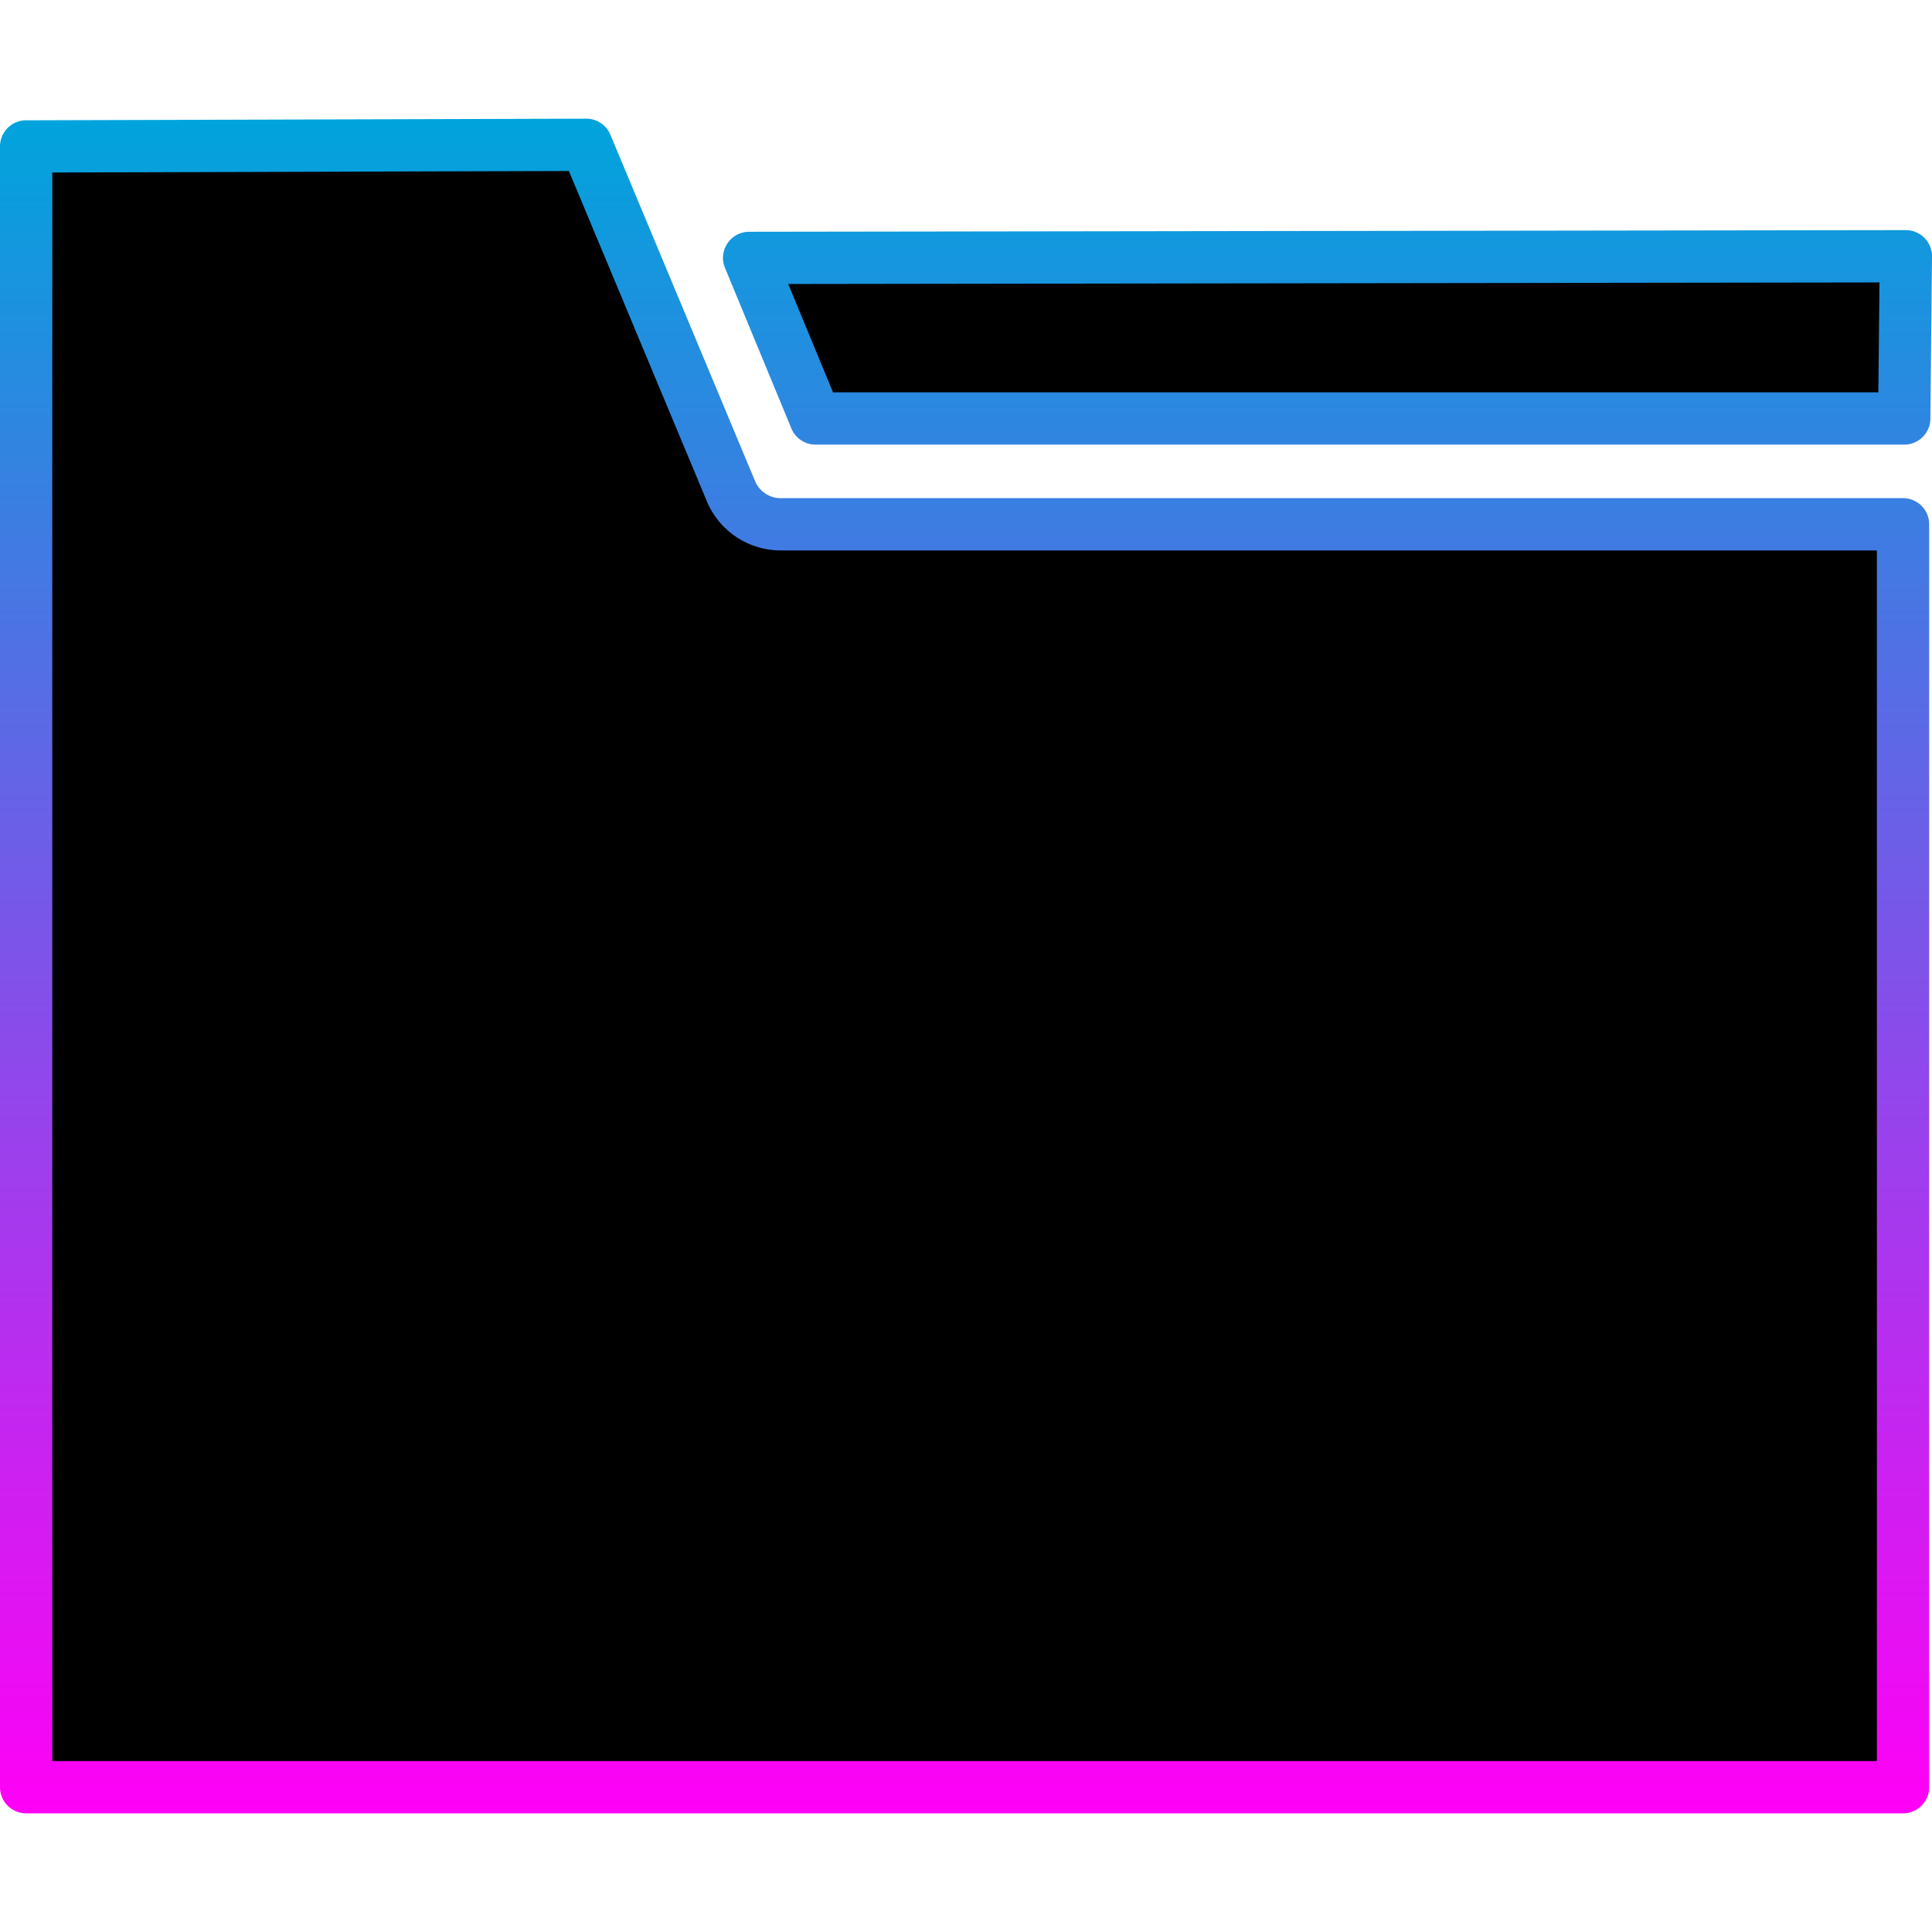
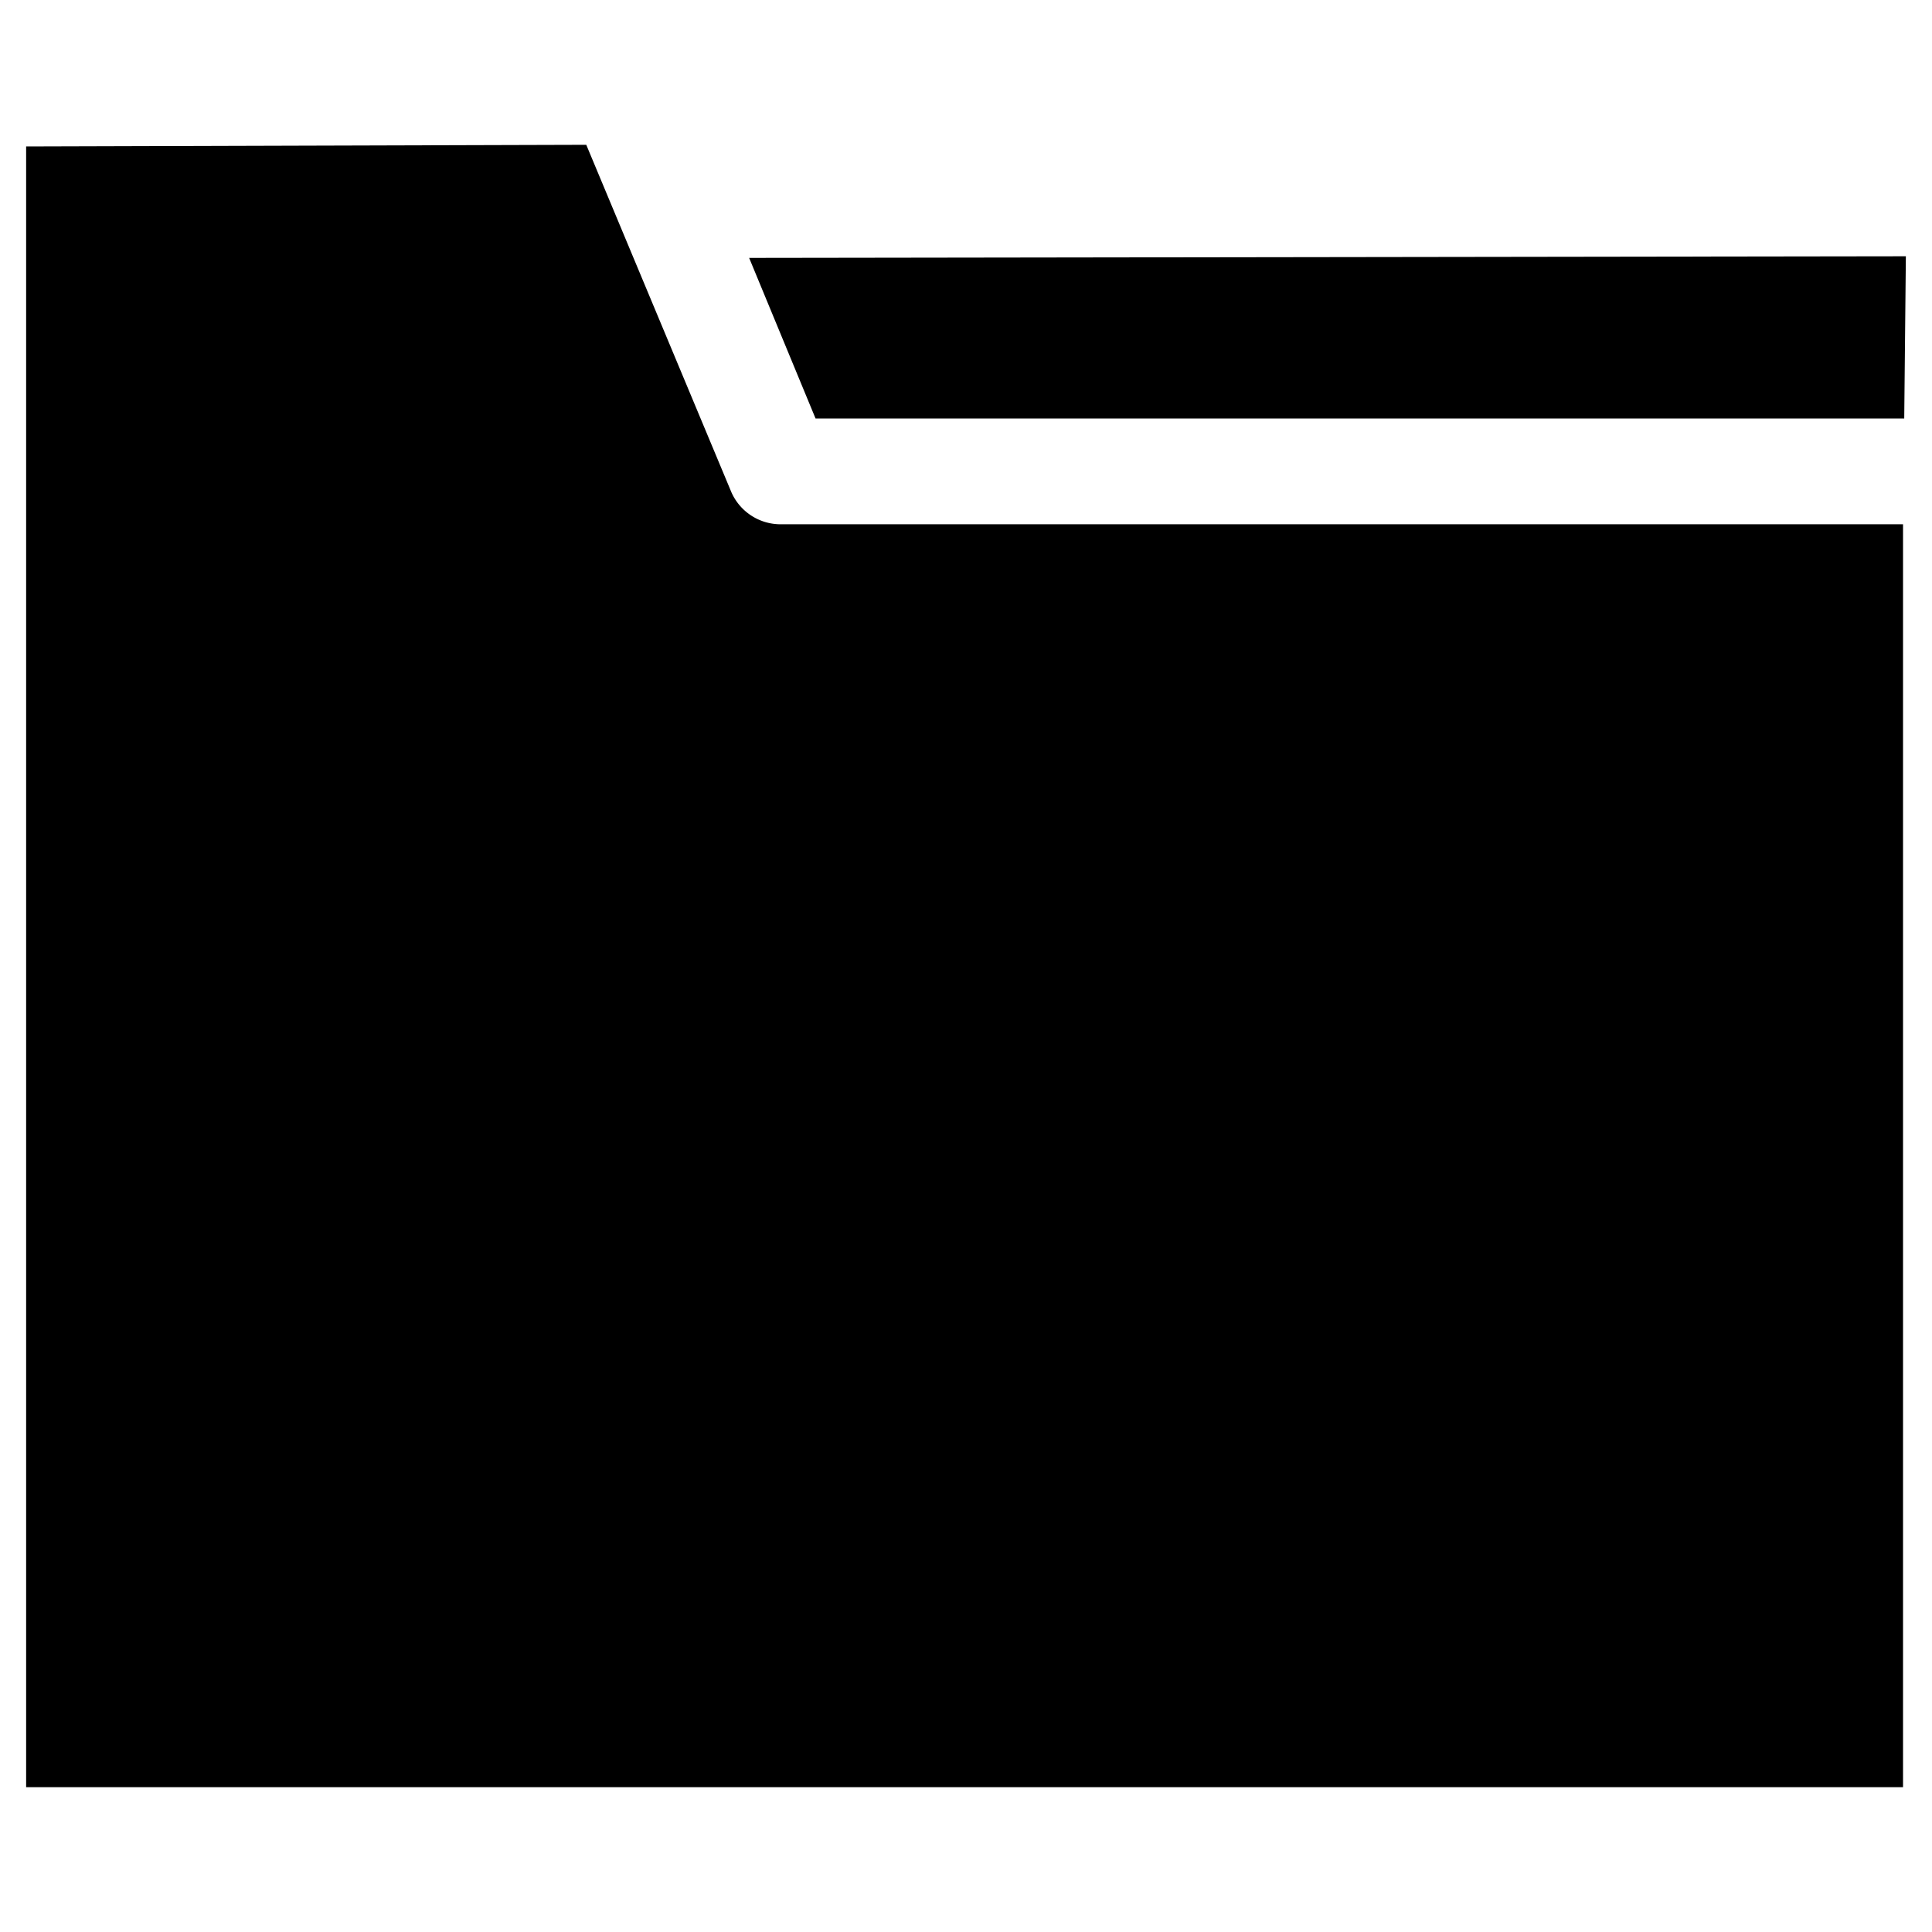
<svg xmlns="http://www.w3.org/2000/svg" id="Layer_1" data-name="Layer 1" viewBox="0 0 2000 2000">
  <defs>
    <style>
      .cls-1 {
        fill-rule: evenodd;
      }

      .cls-2 {
        fill: url(#linear-gradient);
      }
    </style>
    <linearGradient id="linear-gradient" x1="1000" y1="122.848" x2="1000" y2="1877.152" gradientUnits="userSpaceOnUse">
      <stop offset="0" stop-color="#00a4dc" />
      <stop offset="1" stop-color="#ff00f6" />
    </linearGradient>
  </defs>
  <g>
    <path class="cls-1" d="M606.906,149.904l150.269,359.74a55.683,55.683,0,0,0,50.089,33.089H1970.01V1850.096H27.056V151.6ZM1972.943,265.289l-1.683,167.927H844.253L775.514,266.985Z" />
-     <path class="cls-2" d="M1970.01,1877.152H27.056A27.056,27.056,0,0,1,0,1850.096V151.6a27.056,27.056,0,0,1,26.977-27.056l579.85-1.696h.079a27.055,27.055,0,0,1,24.965,16.627l150.135,359.42a28.713,28.713,0,0,0,25.478,16.783H1970.01a27.056,27.056,0,0,1,27.056,27.056V1850.096A27.055,27.055,0,0,1,1970.01,1877.152ZM54.112,1823.04h1888.842V569.789H807.264q-.196,0-.392-.003a82.982,82.982,0,0,1-74.428-49.168q-.12-.272-.235-.547L588.908,177.013,54.112,178.577ZM1971.26,460.272H844.253A27.055,27.055,0,0,1,819.251,443.555L750.511,277.324a27.056,27.056,0,0,1,24.964-37.395L1972.906,238.233h.038a27.056,27.056,0,0,1,27.055,27.327l-1.684,167.927A27.057,27.057,0,0,1,1971.26,460.272ZM862.343,406.16H1944.474l1.141-113.777-1129.659,1.6Z" />
  </g>
</svg>